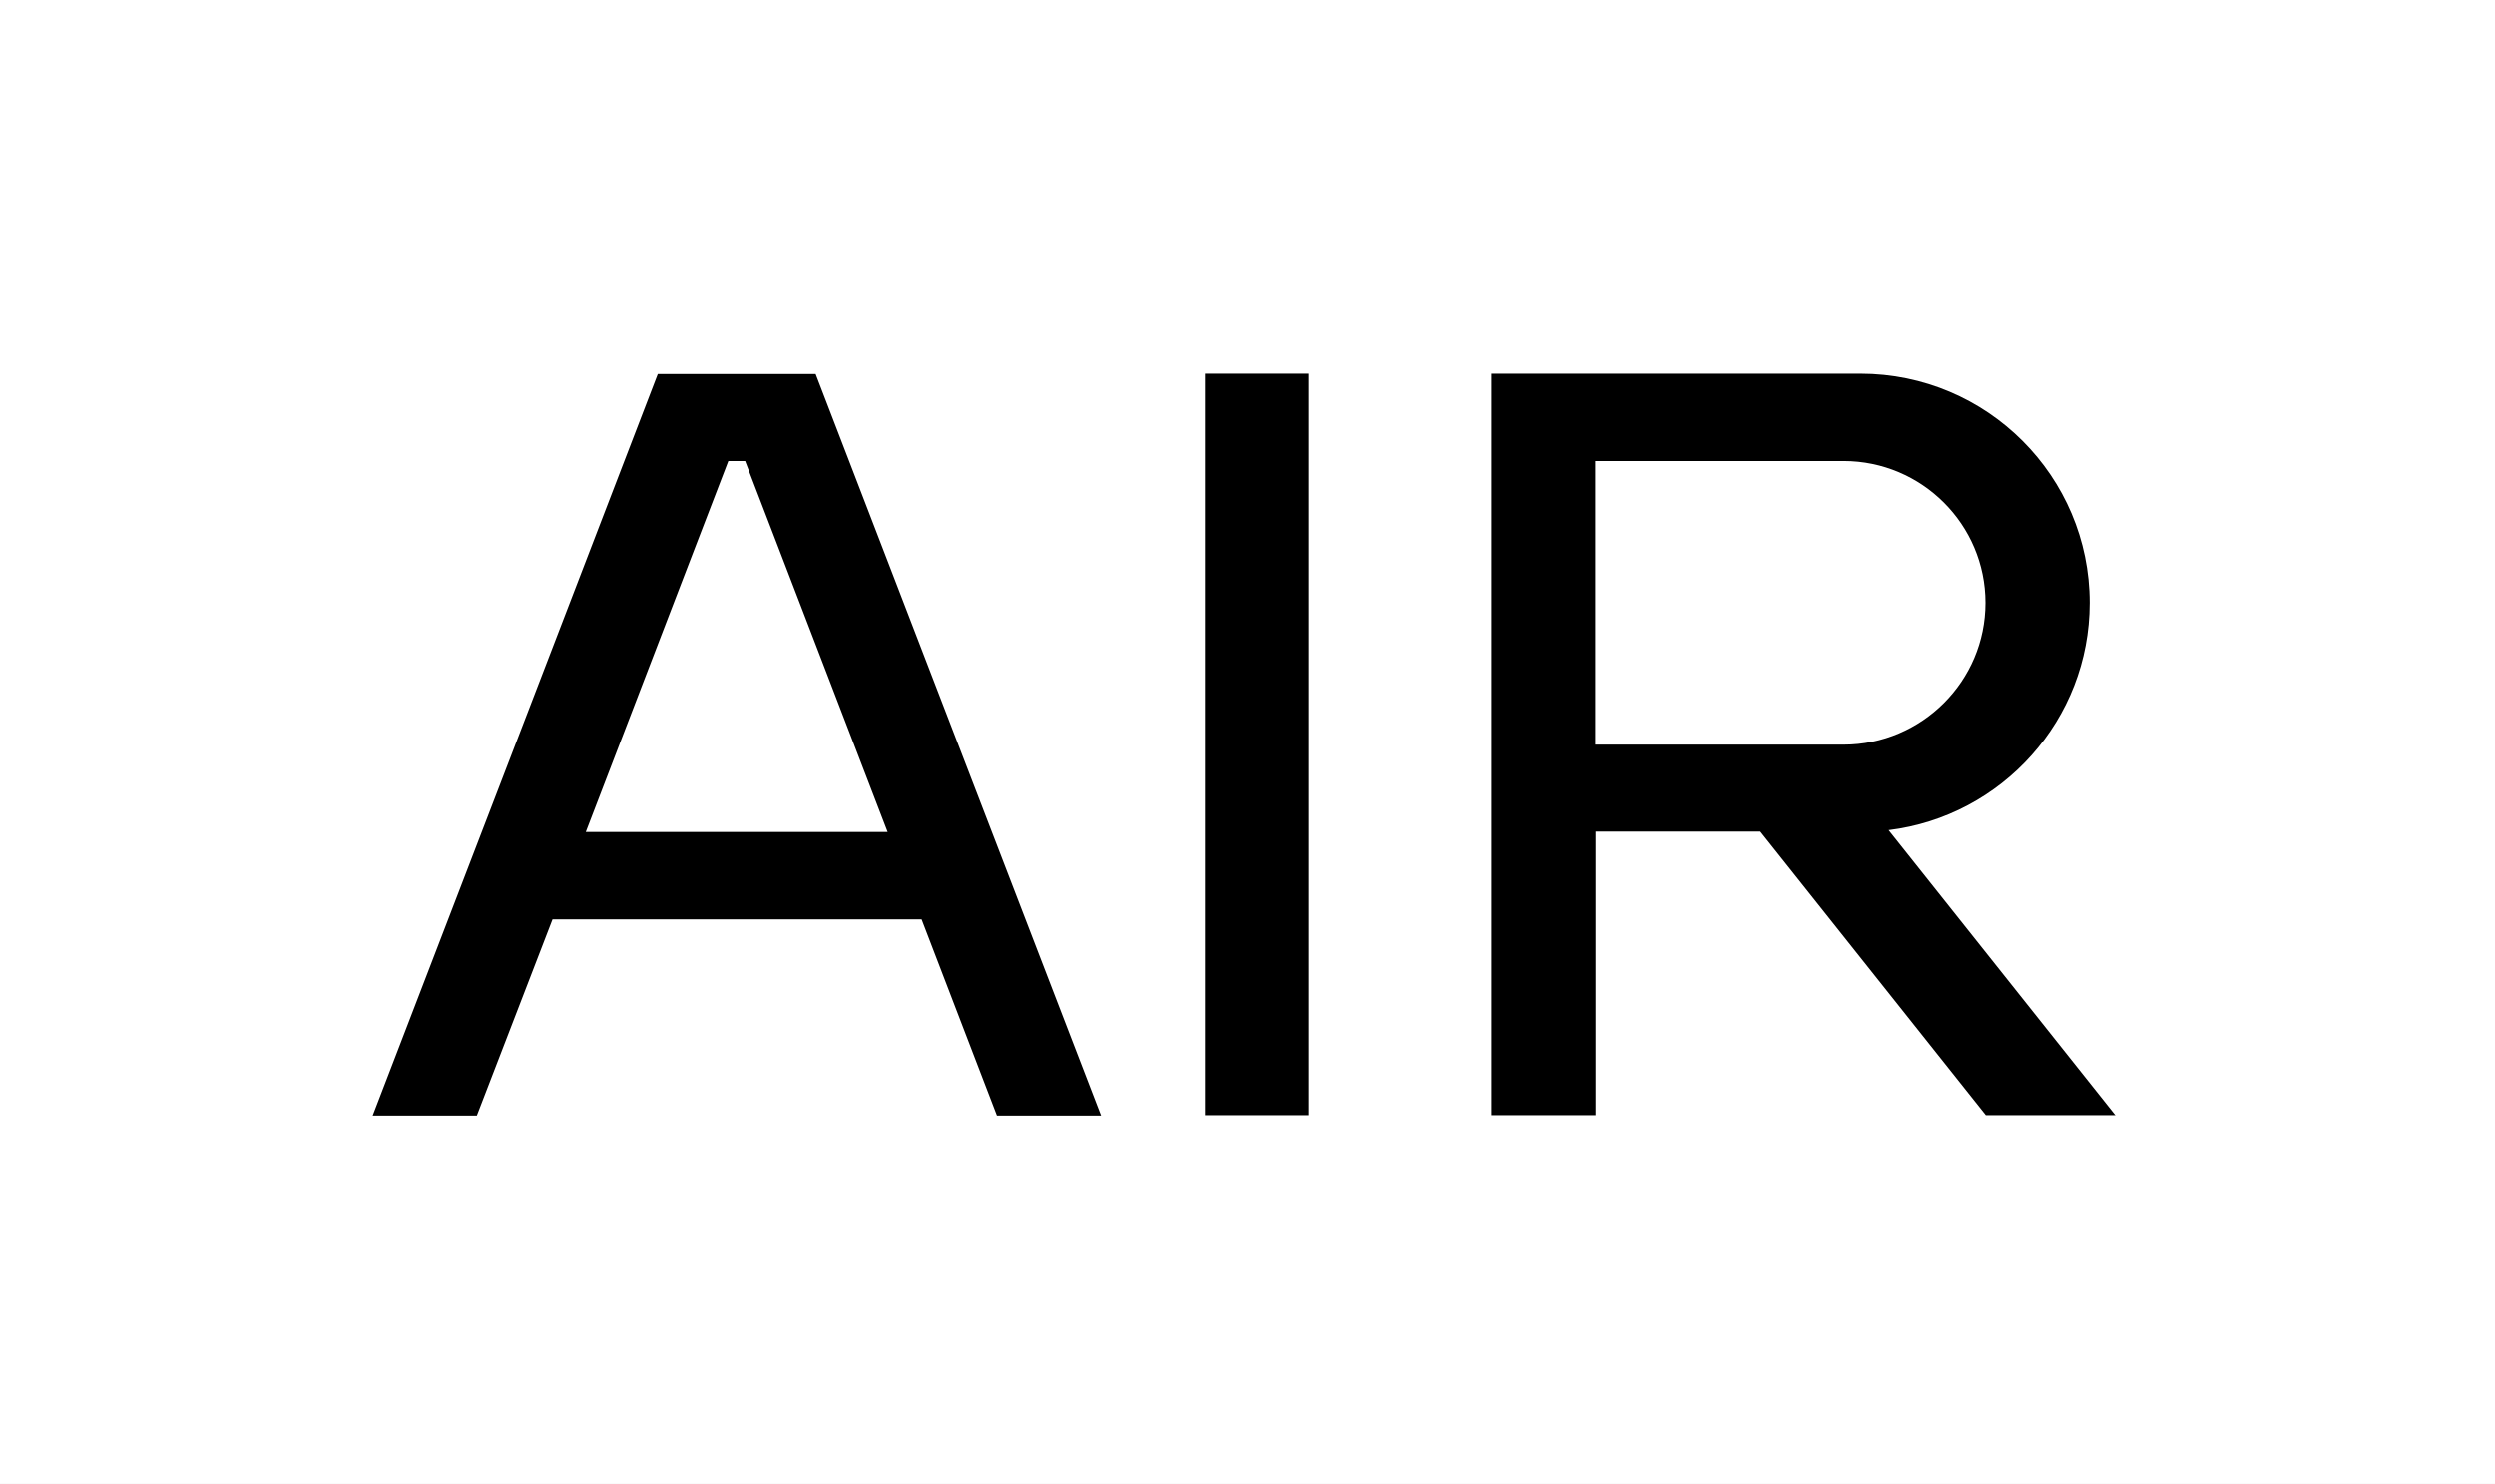
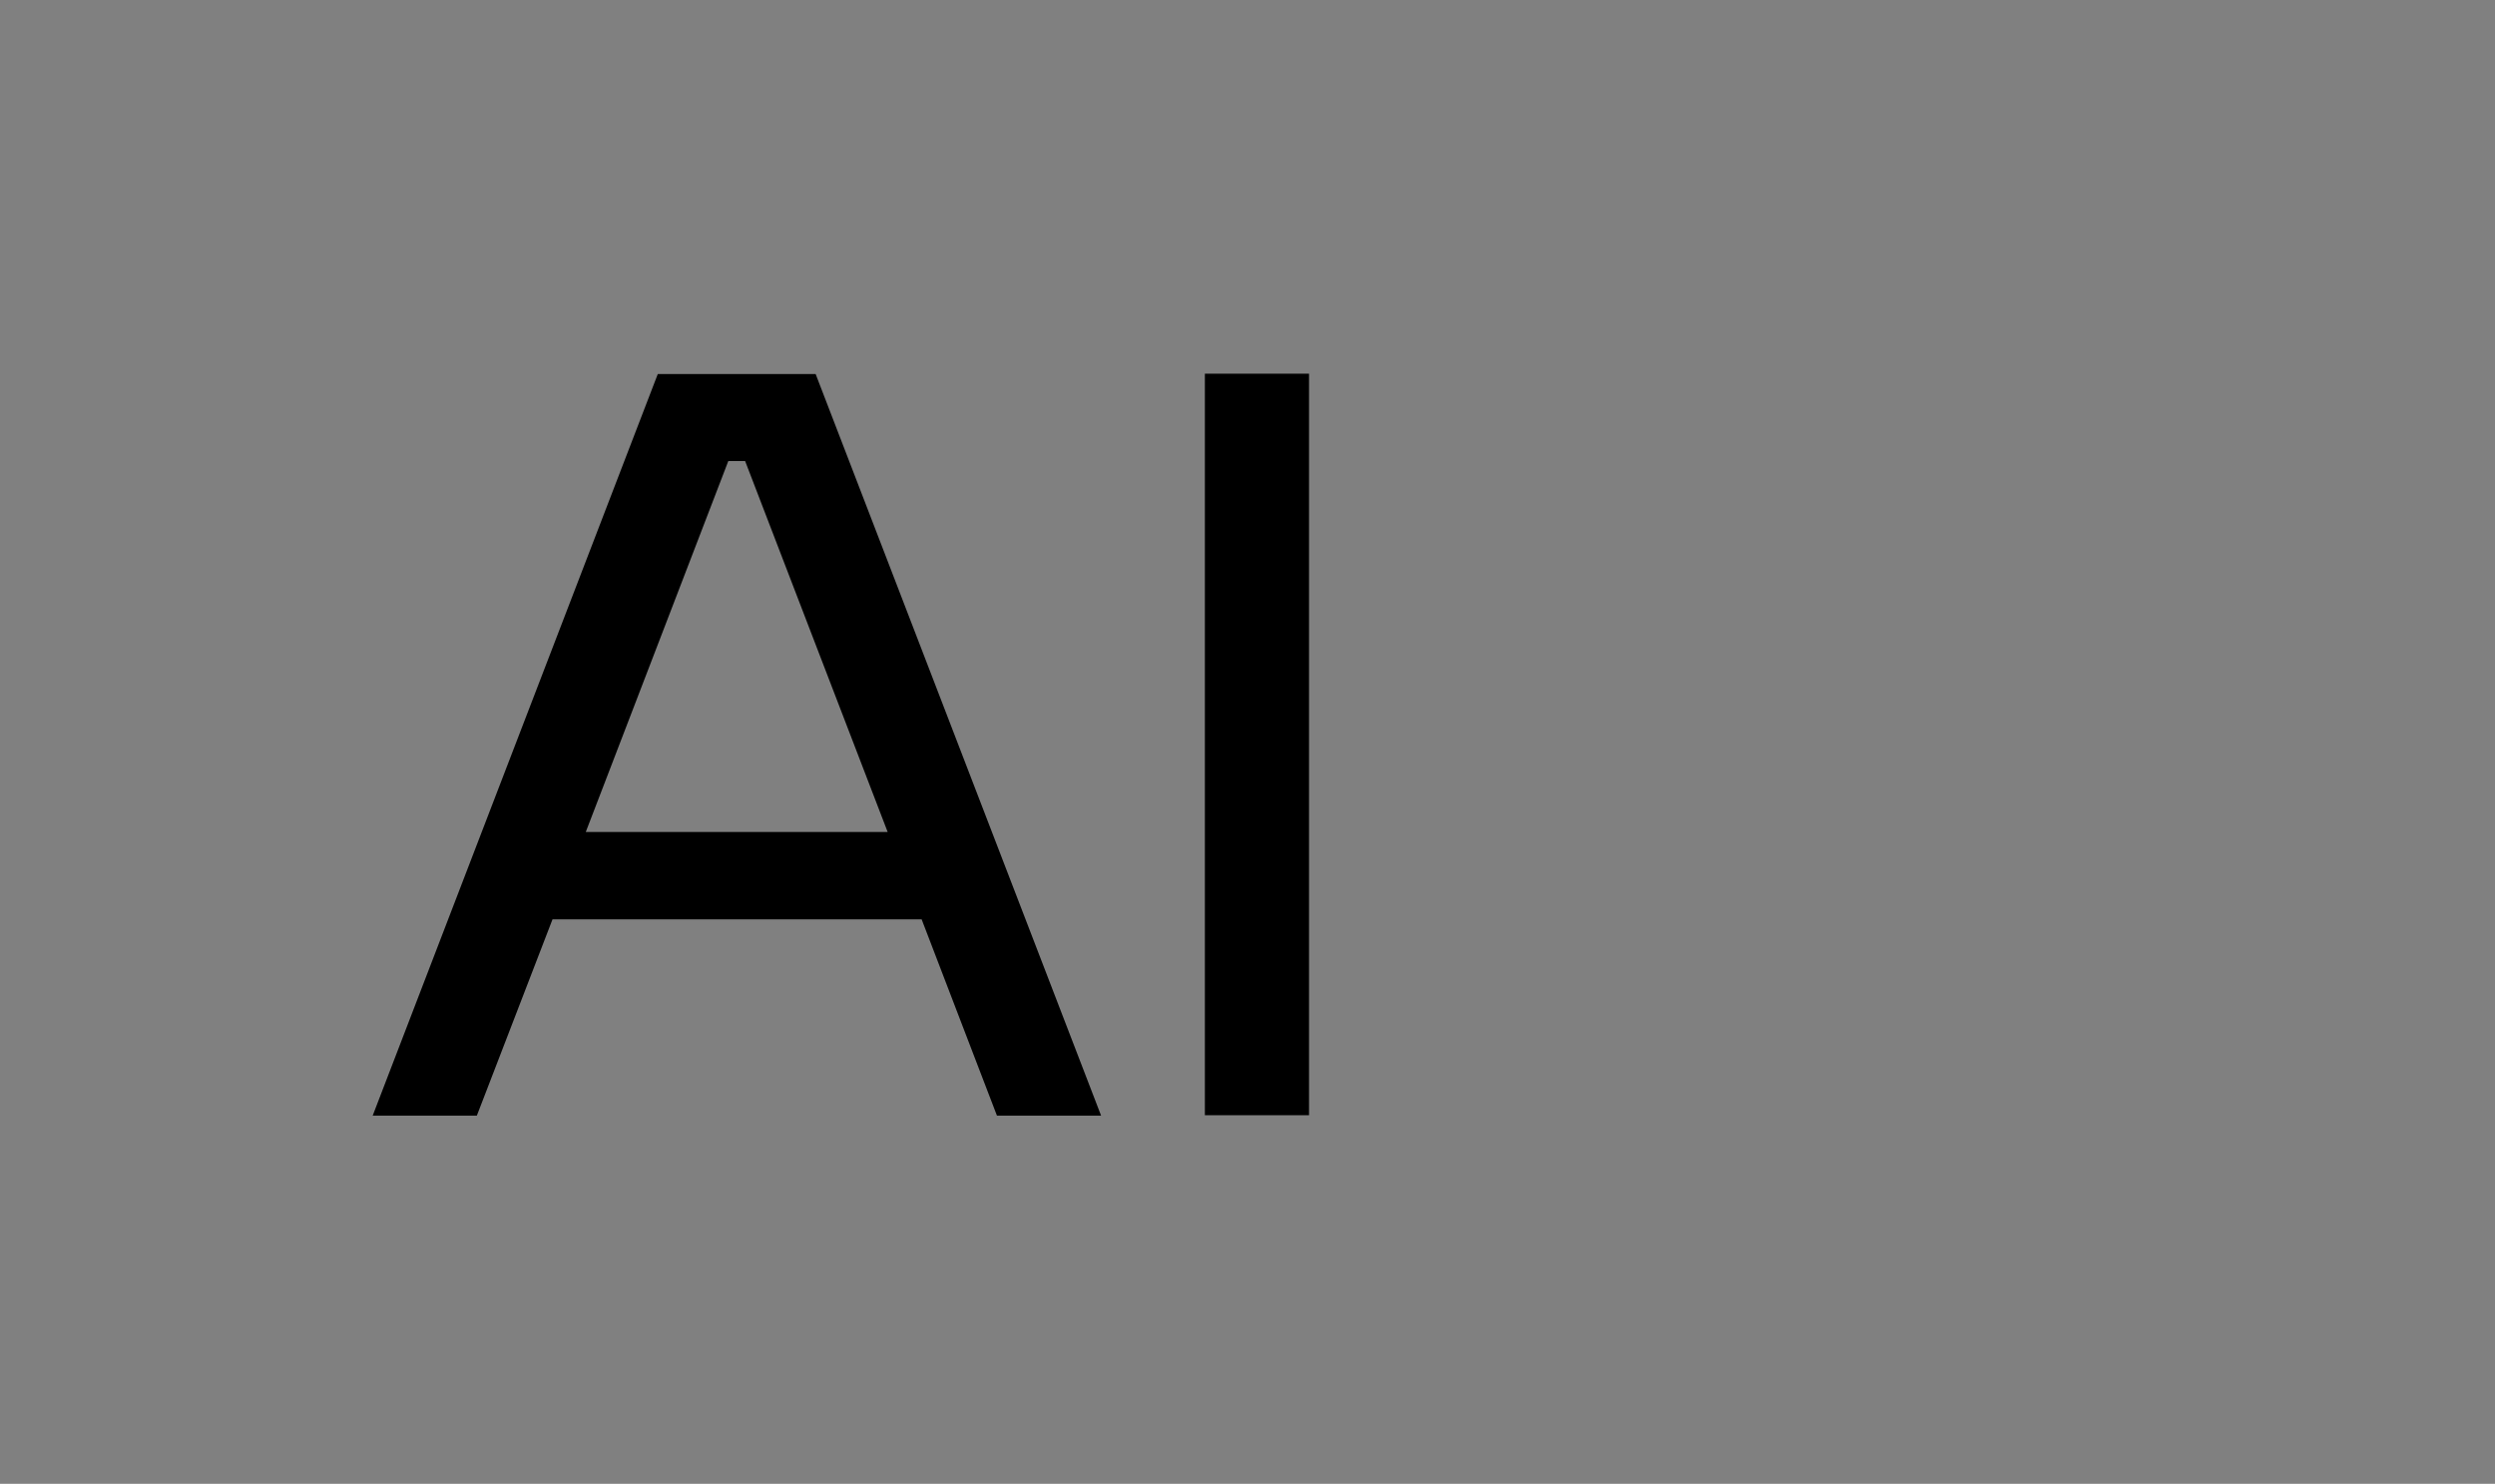
<svg xmlns="http://www.w3.org/2000/svg" width="454" height="270" viewBox="0 0 454 270" fill="none">
  <rect x="0" y="0" width="454" height="270" fill="#808080" stroke="none" />
  <g clip-path="url(#clip0_191_172)">
-     <rect width="454" height="270" fill="white" />
-     <path d="M238.197 68H219.244V202.933H238.197V68Z" fill="black" />
-     <path d="M384.968 203L343.67 151.061C364.286 148.534 380.247 130.978 380.247 109.697C380.247 86.687 361.559 68 338.55 68H290.335H271.382V202.933H290.335V151.327H320.328L361.36 202.933H384.968V203ZM290.269 83.894H335.491C349.722 83.894 361.293 95.466 361.293 109.697C361.293 123.928 349.722 135.5 335.491 135.5H290.269V83.894Z" fill="black" />
+     <path d="M238.197 68H219.244V202.933H238.197V68" fill="black" />
    <path d="M181.405 203H200.358L148.42 68.067H119.691L67.819 203H86.772L100.538 167.288H167.705L181.405 203ZM106.59 151.394L132.526 83.894H135.585L161.521 151.394H106.59Z" fill="black" />
-     <rect x="0.5" y="0.5" width="453" height="269" stroke="white" />
  </g>
  <defs>
    <clipPath id="clip0_191_172">
      <rect width="454" height="270" fill="white" />
    </clipPath>
  </defs>
</svg>